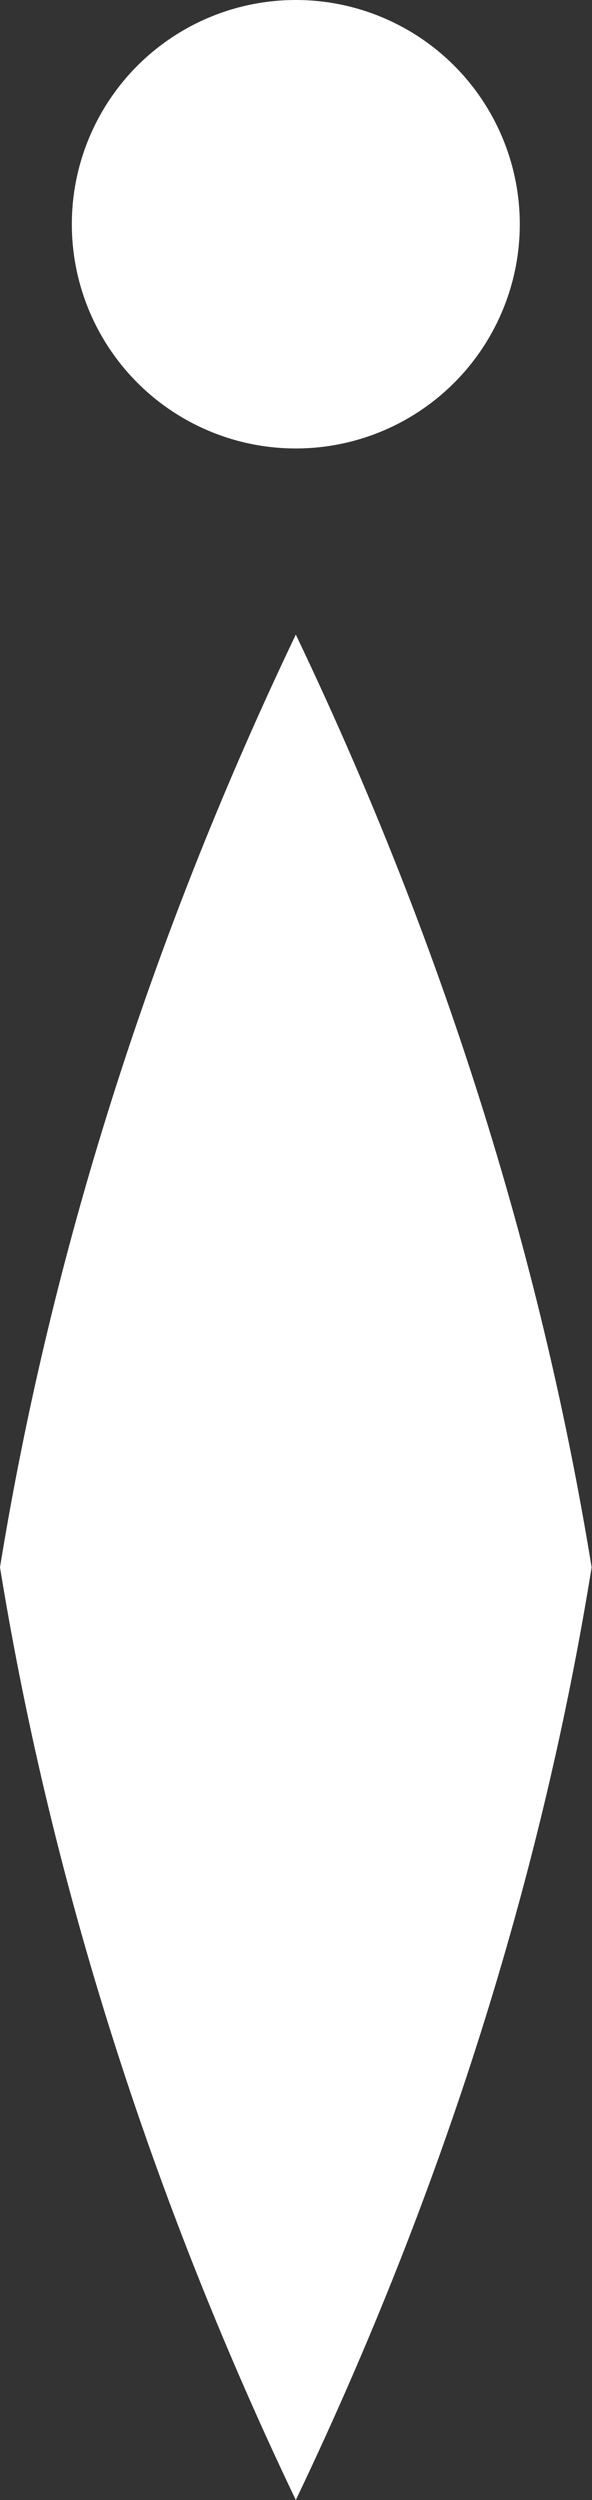
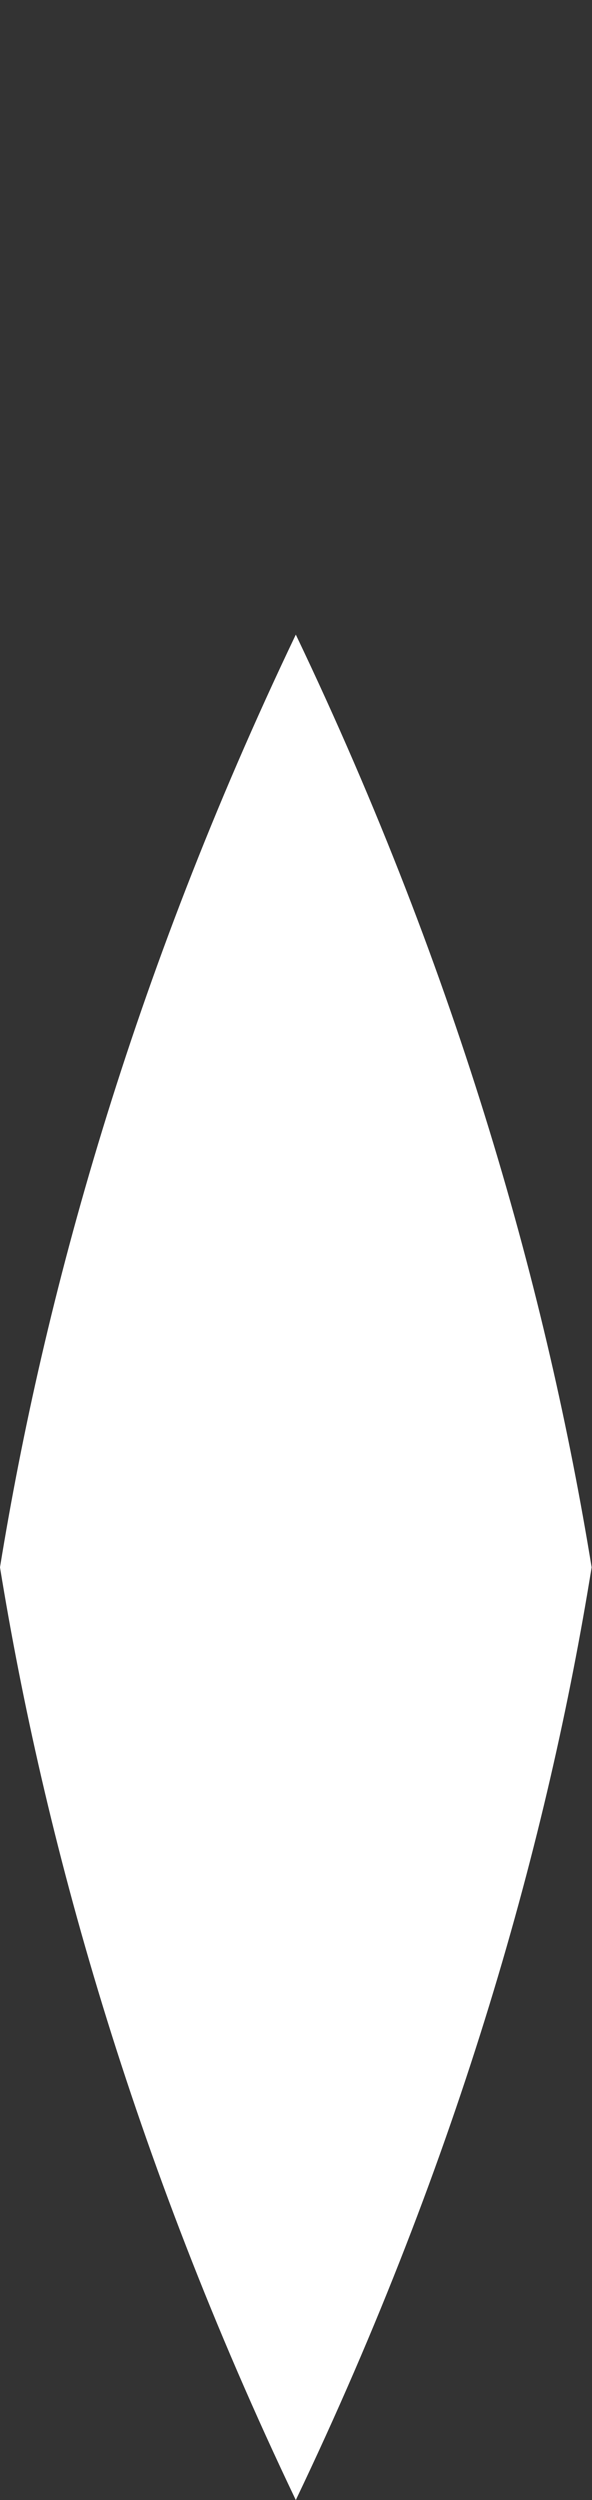
<svg xmlns="http://www.w3.org/2000/svg" id="Layer_2" data-name="Layer 2" viewBox="0 0 15.41 65">
  <rect x="0" y="0" width="15.41" height="65" fill="#333333" stroke="none" />
  <defs>
    <style> .cls-1 { fill: #fff; } </style>
  </defs>
  <g id="Layer_1-2" data-name="Layer 1">
    <g>
-       <path class="cls-1" d="M7.7,16.5C3.41,25.47,1.14,33.75,0,40.75c1.14,7,3.41,15.28,7.7,24.25,4.29-8.97,6.57-17.24,7.7-24.25-1.14-7-3.41-15.28-7.7-24.25Z" />
-       <circle class="cls-1" cx="7.7" cy="5.83" r="5.83" />
+       <path class="cls-1" d="M7.7,16.5C3.41,25.47,1.14,33.75,0,40.75c1.14,7,3.41,15.28,7.7,24.25,4.29-8.97,6.57-17.24,7.7-24.25-1.14-7-3.41-15.28-7.7-24.25" />
    </g>
  </g>
</svg>